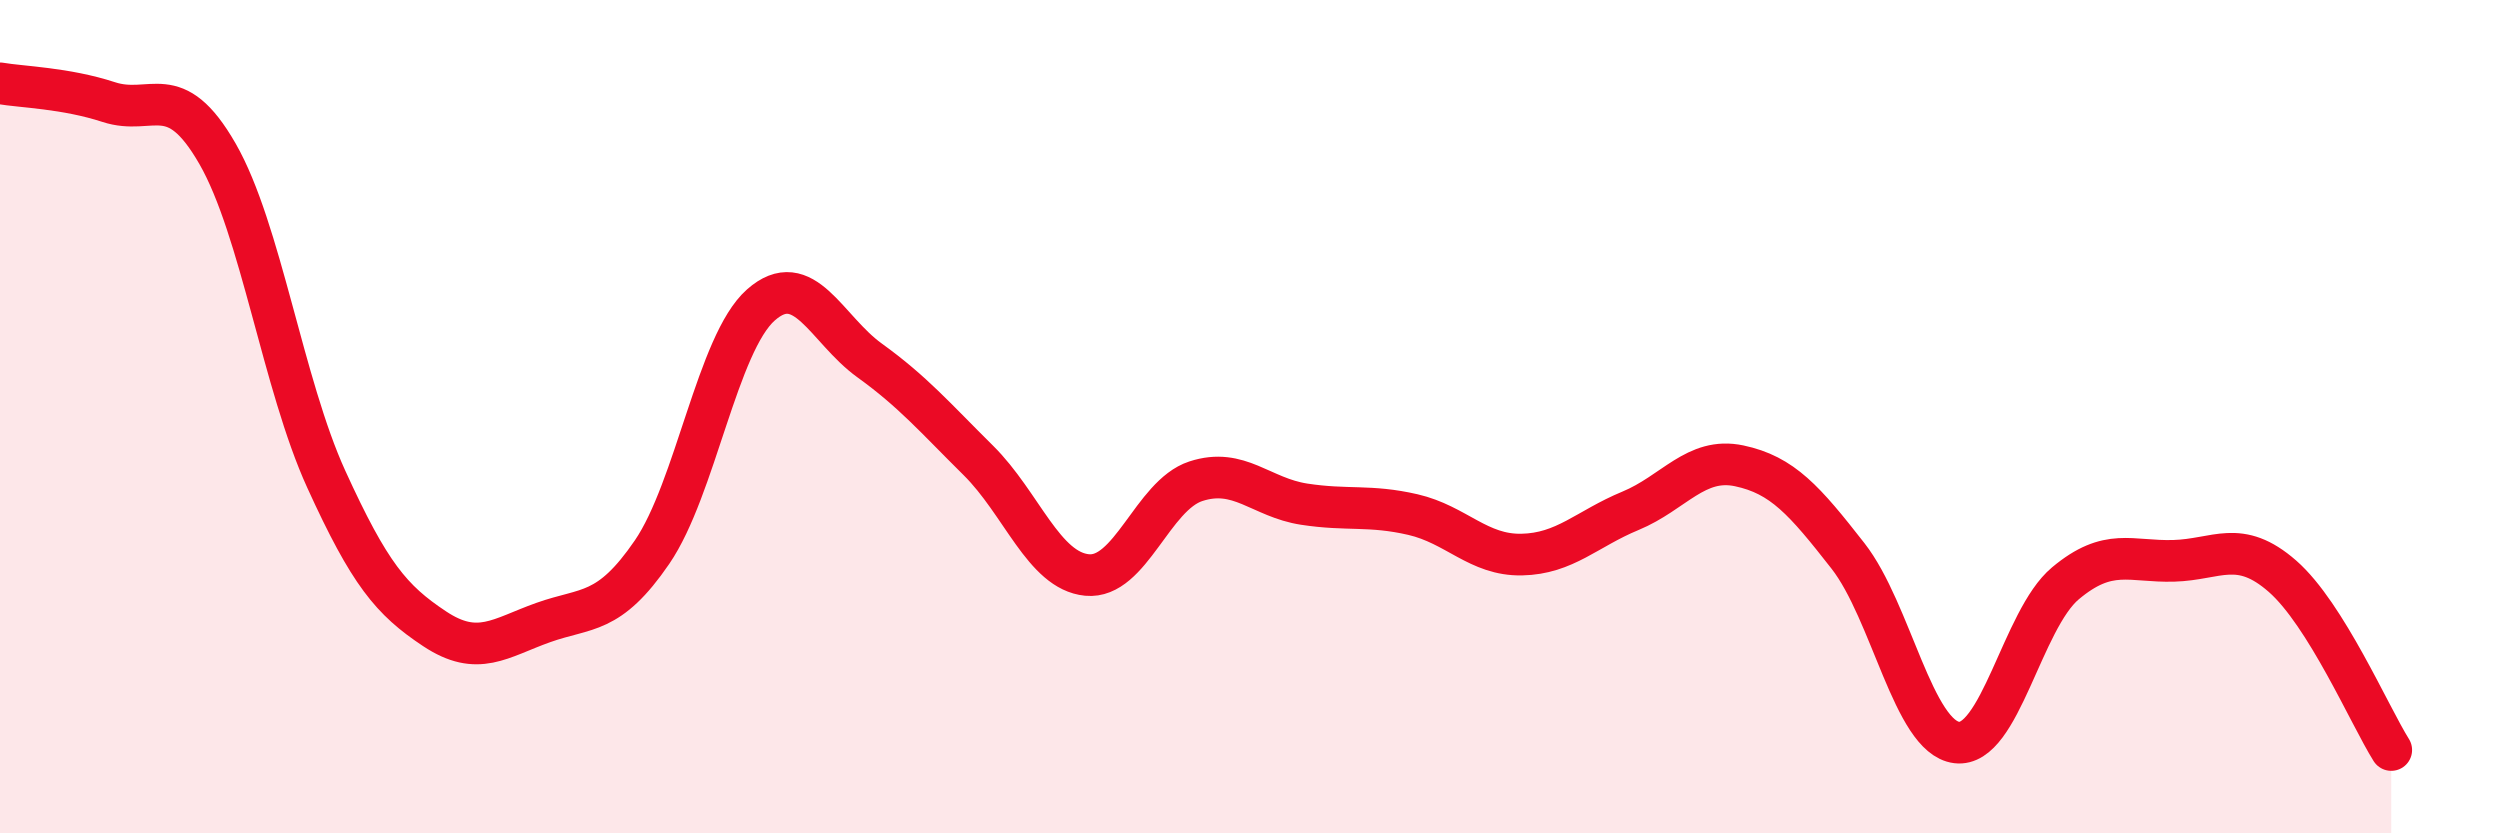
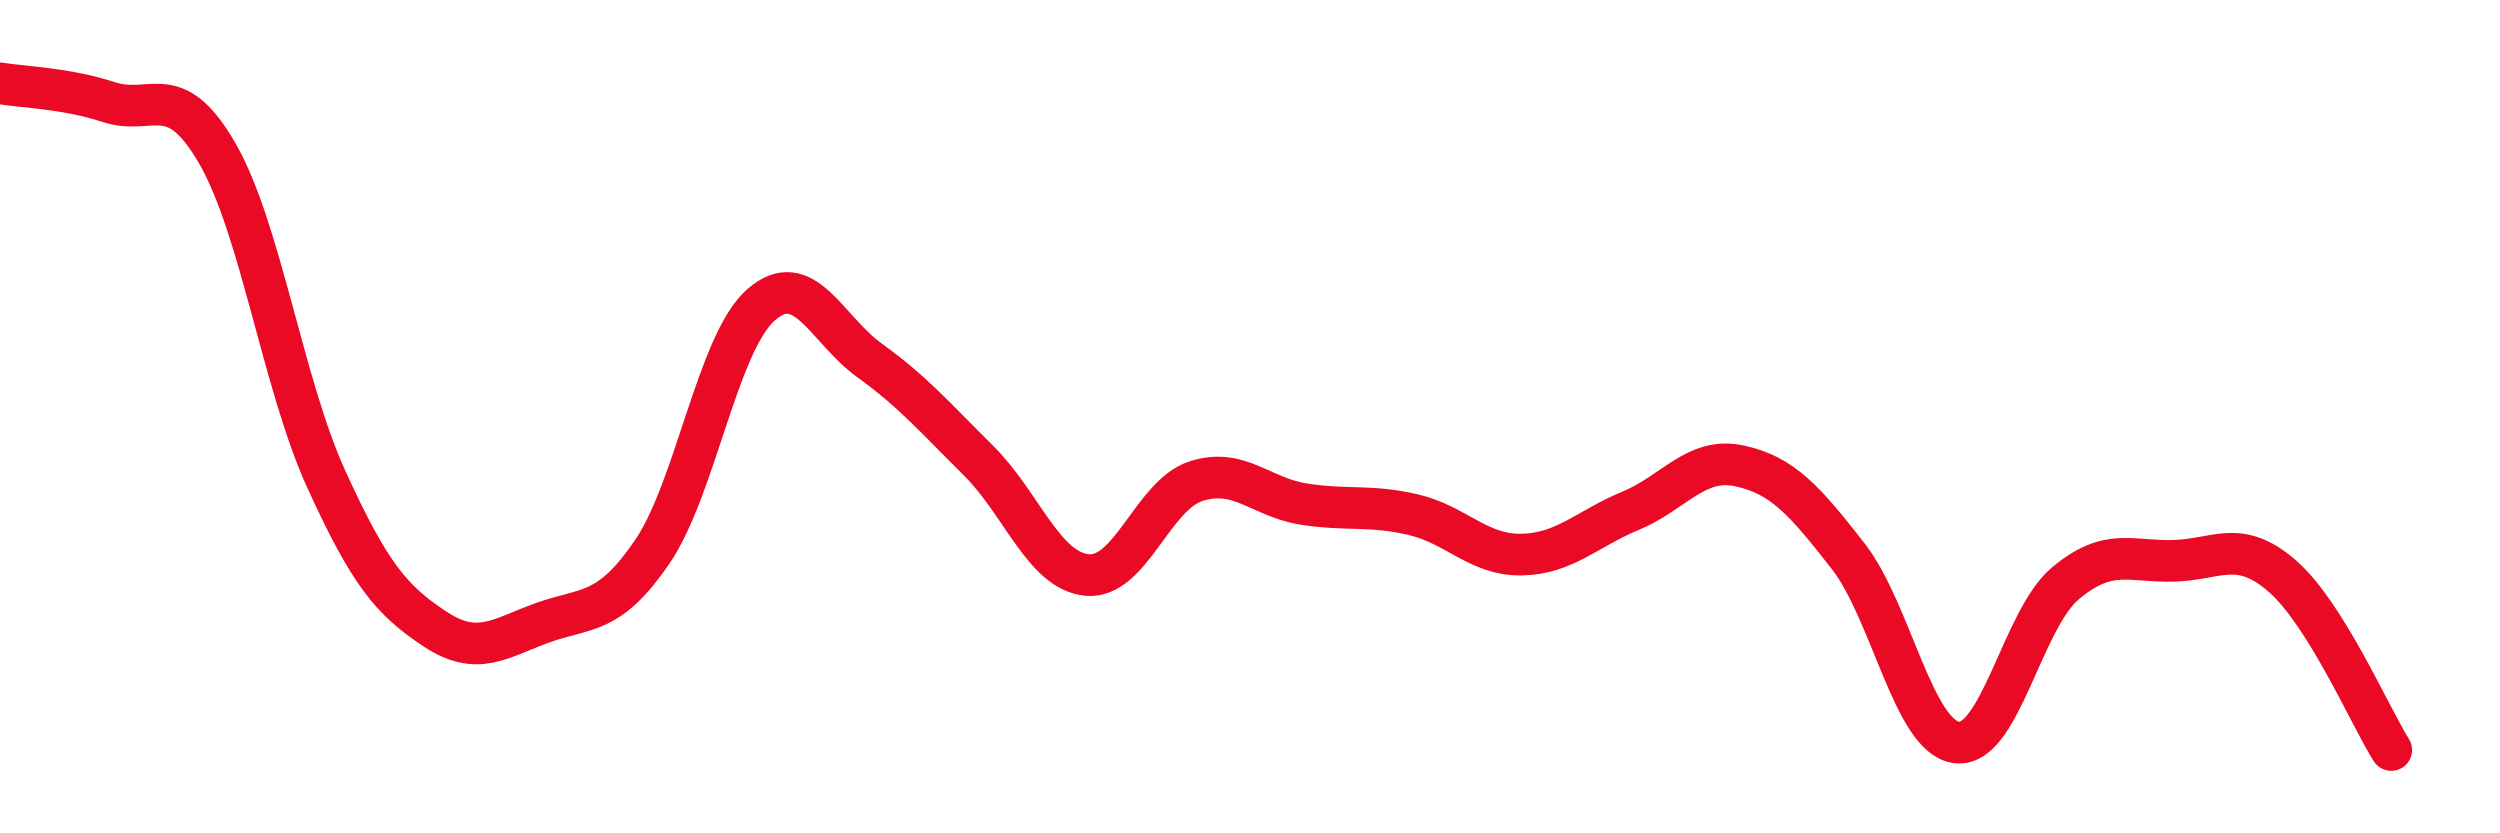
<svg xmlns="http://www.w3.org/2000/svg" width="60" height="20" viewBox="0 0 60 20">
-   <path d="M 0,2 C 0.52,2.09 1.57,2.11 2.61,2.45 C 3.65,2.79 4.18,1.88 5.22,3.69 C 6.26,5.5 6.79,9.22 7.83,11.5 C 8.87,13.78 9.39,14.4 10.43,15.09 C 11.47,15.78 12,15.31 13.04,14.94 C 14.08,14.57 14.61,14.77 15.65,13.25 C 16.69,11.73 17.22,8.24 18.26,7.32 C 19.3,6.4 19.83,7.9 20.87,8.65 C 21.91,9.4 22.44,10.02 23.48,11.05 C 24.52,12.08 25.05,13.7 26.09,13.8 C 27.13,13.9 27.66,11.89 28.7,11.55 C 29.74,11.21 30.26,11.94 31.3,12.1 C 32.34,12.26 32.87,12.11 33.91,12.35 C 34.95,12.59 35.48,13.33 36.52,13.31 C 37.56,13.29 38.09,12.69 39.13,12.26 C 40.17,11.83 40.7,10.96 41.74,11.18 C 42.78,11.4 43.31,12.01 44.35,13.34 C 45.39,14.67 45.92,17.69 46.96,17.82 C 48,17.95 48.53,14.87 49.57,14 C 50.61,13.13 51.13,13.49 52.17,13.46 C 53.21,13.43 53.74,12.92 54.78,13.83 C 55.82,14.74 56.87,17.17 57.39,18L57.39 20L0 20Z" fill="#EB0A25" opacity="0.1" stroke-linecap="round" stroke-linejoin="round" />
  <path d="M 0,2 C 0.52,2.09 1.57,2.11 2.61,2.45 C 3.65,2.79 4.18,1.88 5.22,3.69 C 6.26,5.5 6.79,9.22 7.83,11.5 C 8.87,13.78 9.39,14.4 10.43,15.09 C 11.47,15.78 12,15.31 13.04,14.94 C 14.08,14.57 14.61,14.77 15.65,13.25 C 16.69,11.73 17.22,8.24 18.26,7.32 C 19.3,6.4 19.83,7.9 20.87,8.65 C 21.91,9.4 22.44,10.02 23.48,11.05 C 24.52,12.08 25.05,13.7 26.09,13.8 C 27.13,13.9 27.66,11.89 28.7,11.55 C 29.74,11.21 30.26,11.94 31.3,12.1 C 32.34,12.26 32.87,12.11 33.91,12.35 C 34.95,12.59 35.48,13.33 36.52,13.31 C 37.56,13.29 38.09,12.69 39.13,12.26 C 40.17,11.83 40.7,10.96 41.74,11.18 C 42.78,11.4 43.31,12.01 44.35,13.34 C 45.39,14.67 45.92,17.69 46.96,17.82 C 48,17.95 48.53,14.87 49.57,14 C 50.61,13.13 51.13,13.49 52.17,13.46 C 53.21,13.43 53.74,12.92 54.78,13.83 C 55.82,14.74 56.87,17.17 57.39,18" stroke="#EB0A25" stroke-width="1" fill="none" stroke-linecap="round" stroke-linejoin="round" />
</svg>